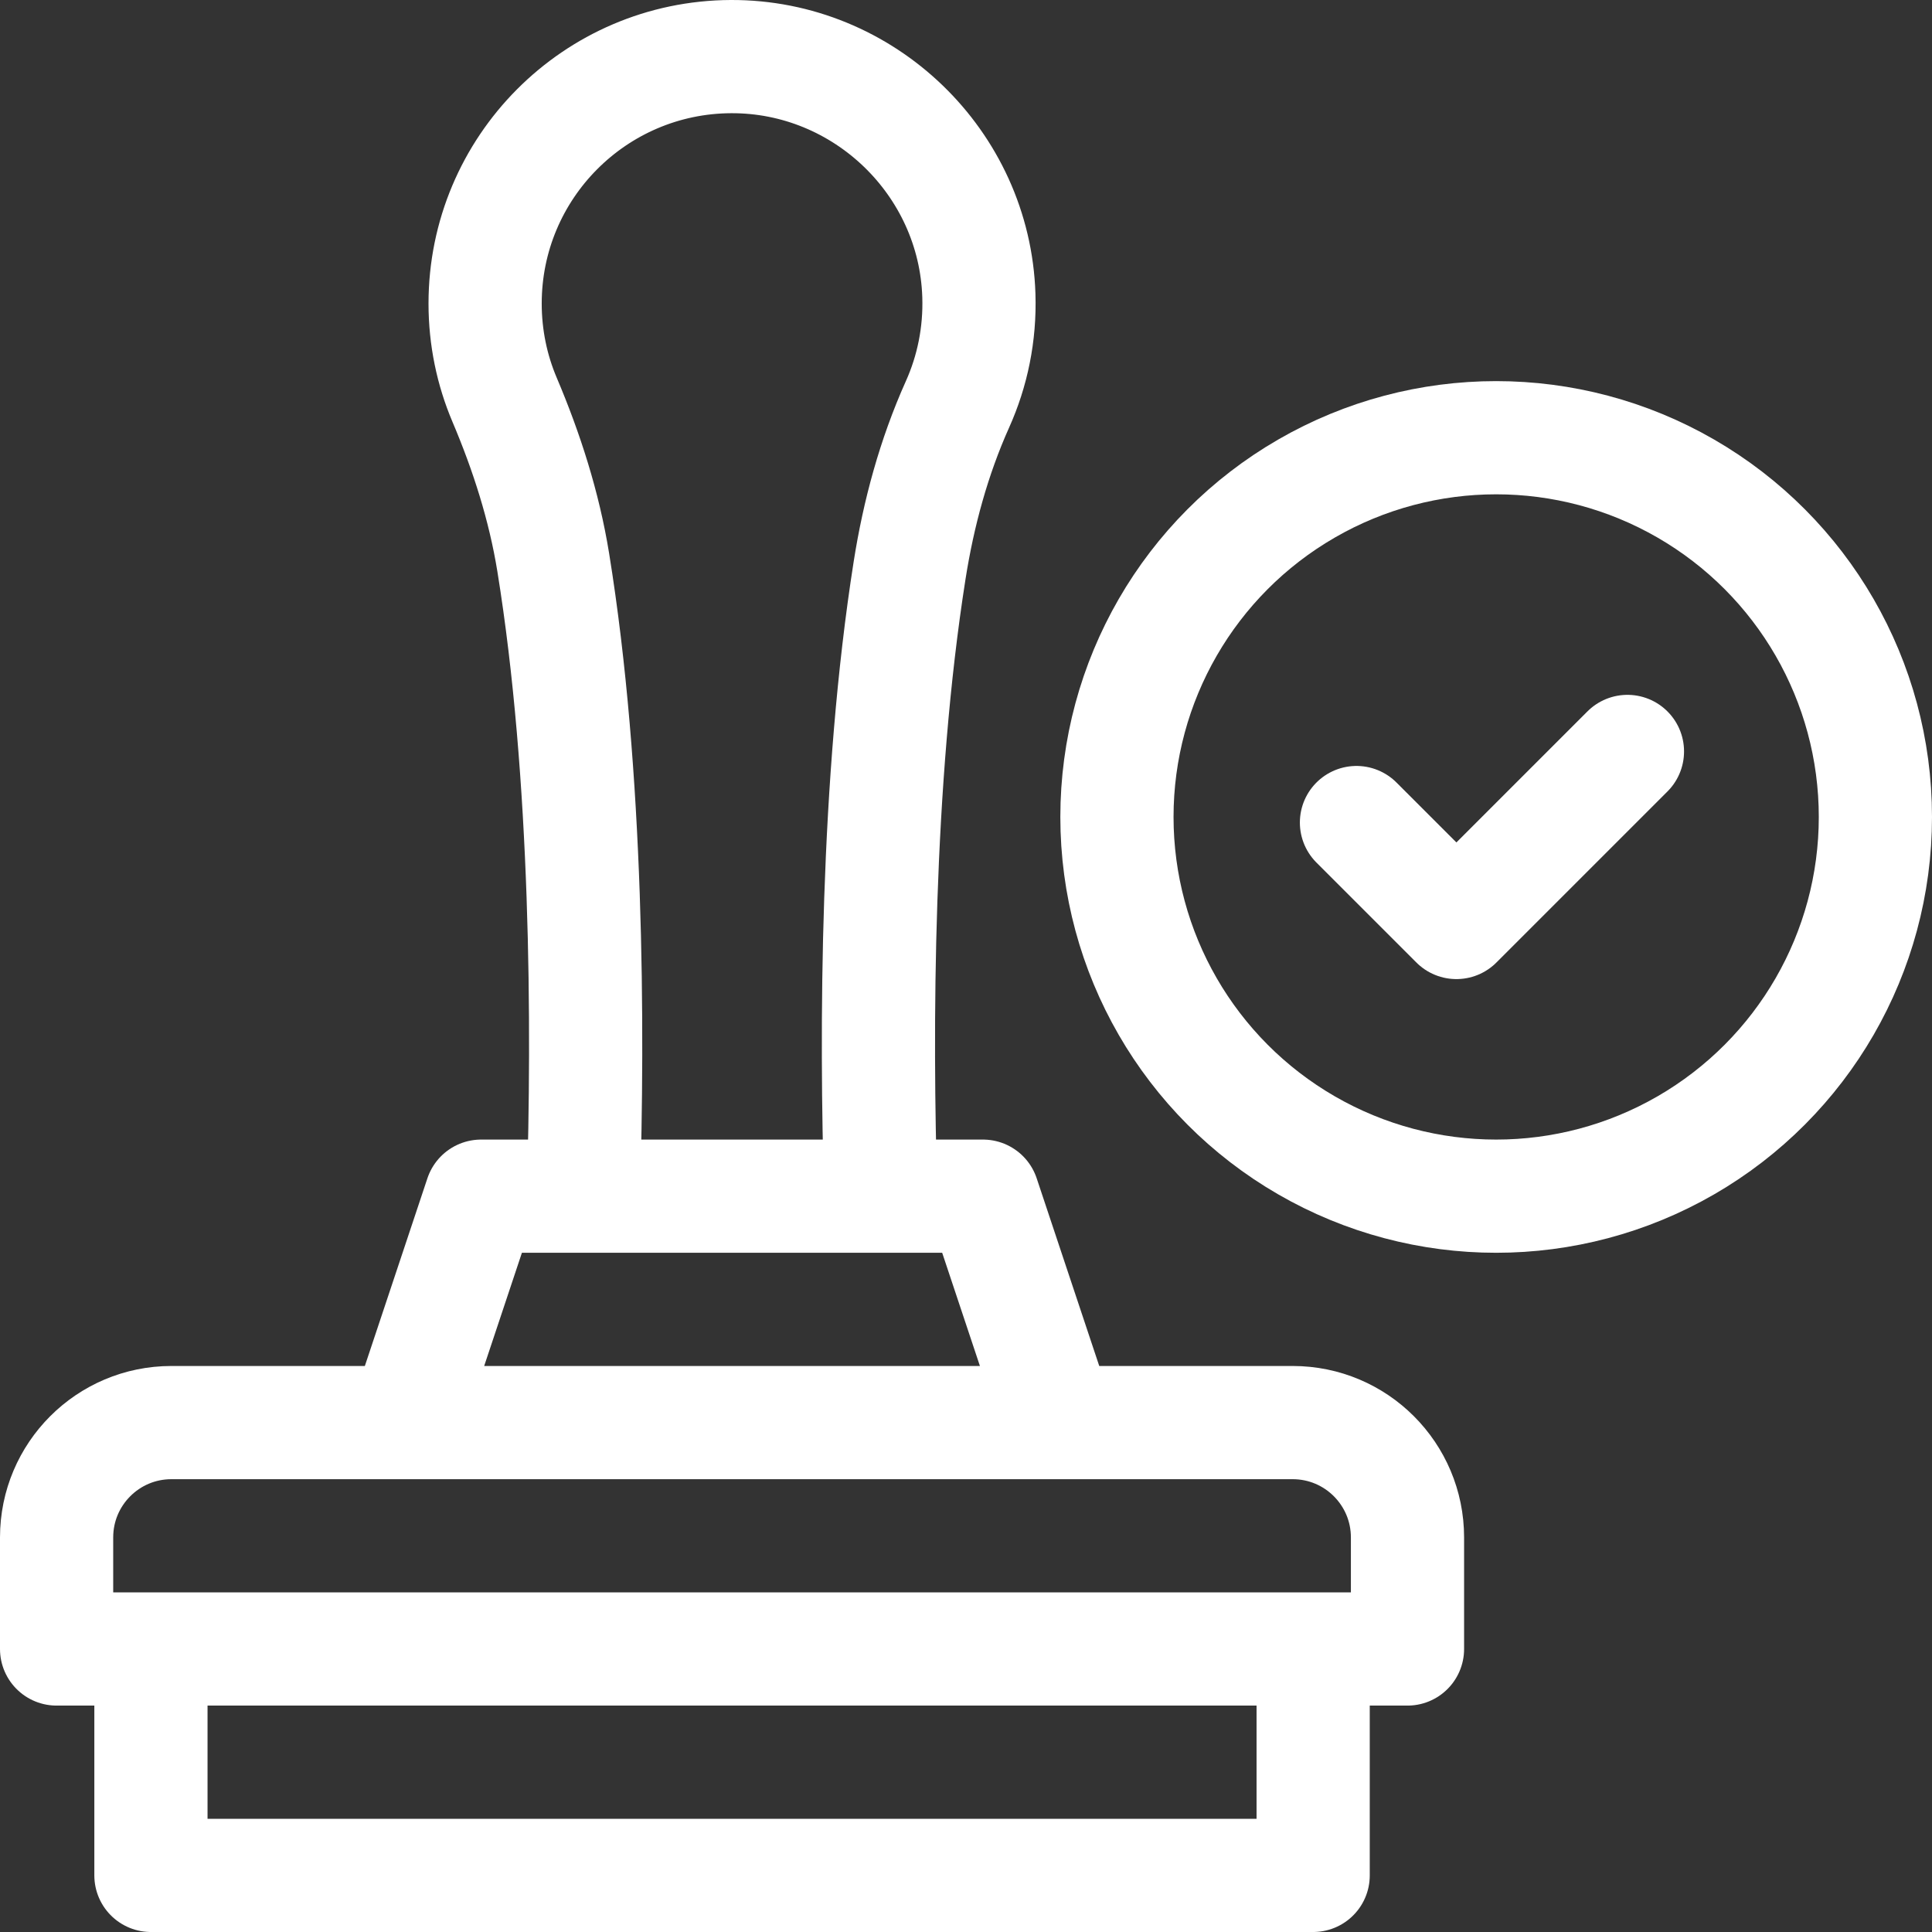
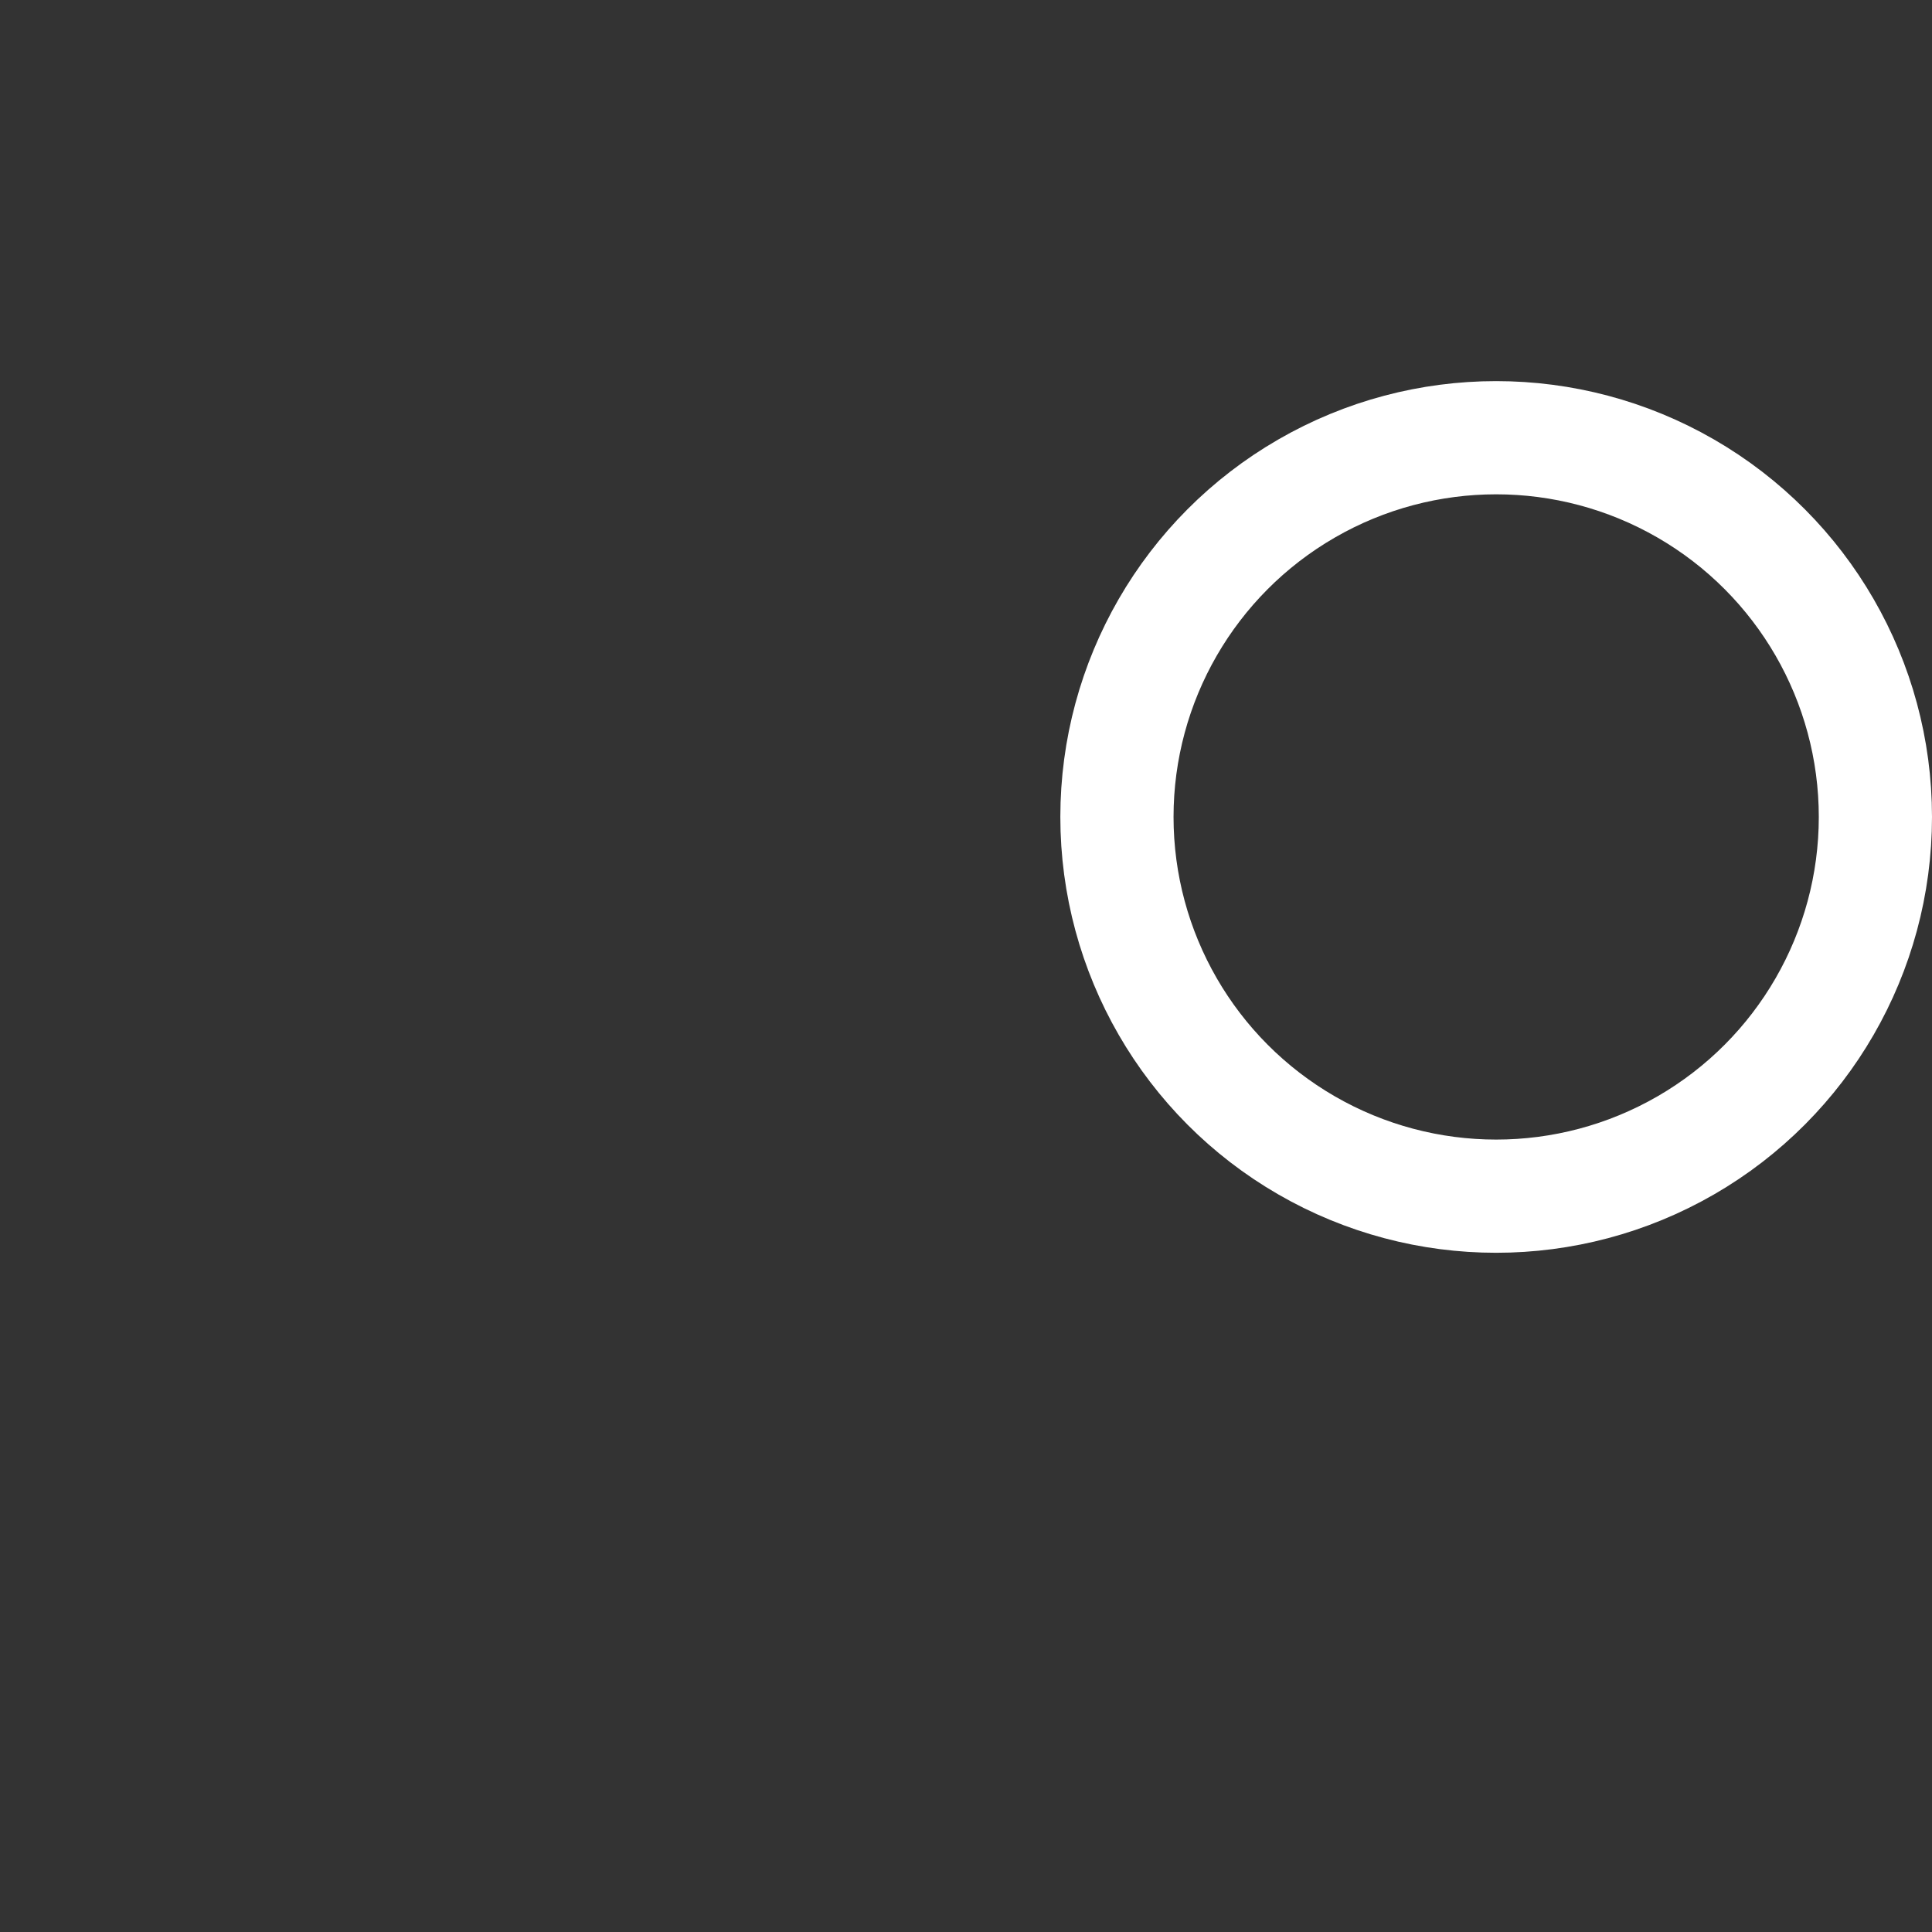
<svg xmlns="http://www.w3.org/2000/svg" width="512" height="512" x="0" y="0" viewBox="0 0 512 512" style="enable-background:new 0 0 512 512" xml:space="preserve" class="">
  <rect x="0" y="0" width="512" height="512" fill="#333333" stroke="none" />
  <g>
-     <path d="m359.479 217.985 26.483 26.483 45.326-45.327" style="stroke-width:30;stroke-linecap:round;stroke-linejoin:round;stroke-miterlimit:10;" fill="none" stroke="#ffffff" stroke-width="30" stroke-linecap="round" stroke-linejoin="round" stroke-miterlimit="10" data-original="#000000" opacity="1" class="" />
    <circle cx="396.5" cy="216.5" r="100.5" style="stroke-width:30;stroke-linecap:round;stroke-linejoin:round;stroke-miterlimit:10;" fill="none" stroke="#ffffff" stroke-width="30" stroke-linecap="round" stroke-linejoin="round" stroke-miterlimit="10" data-original="#000000" opacity="1" class="" />
-     <path d="M373 437H15v-29.571C15 390.623 28.623 377 45.428 377h297.143C359.377 377 373 390.623 373 407.429V437zM40 437h308v60H40zM233.42 317c-1.36-44.5-1.18-109.82 7.63-165.83 2.38-15.14 6.42-30.02 12.69-44 3.94-8.77 6-18.55 5.67-28.85-1.12-35.24-30.47-63.48-65.72-63.32-36 .17-65.13 29.4-65.13 65.44 0 9.04 1.83 17.65 5.15 25.48 5.88 13.86 10.49 28.24 12.9 43.1 9.14 56.48 9.35 122.92 7.97 167.98M280.5 377h-173l20-60h133z" style="stroke-width:30;stroke-linecap:round;stroke-linejoin:round;stroke-miterlimit:10;" fill="none" stroke="#ffffff" stroke-width="30" stroke-linecap="round" stroke-linejoin="round" stroke-miterlimit="10" data-original="#000000" opacity="1" class="" />
  </g>
</svg>